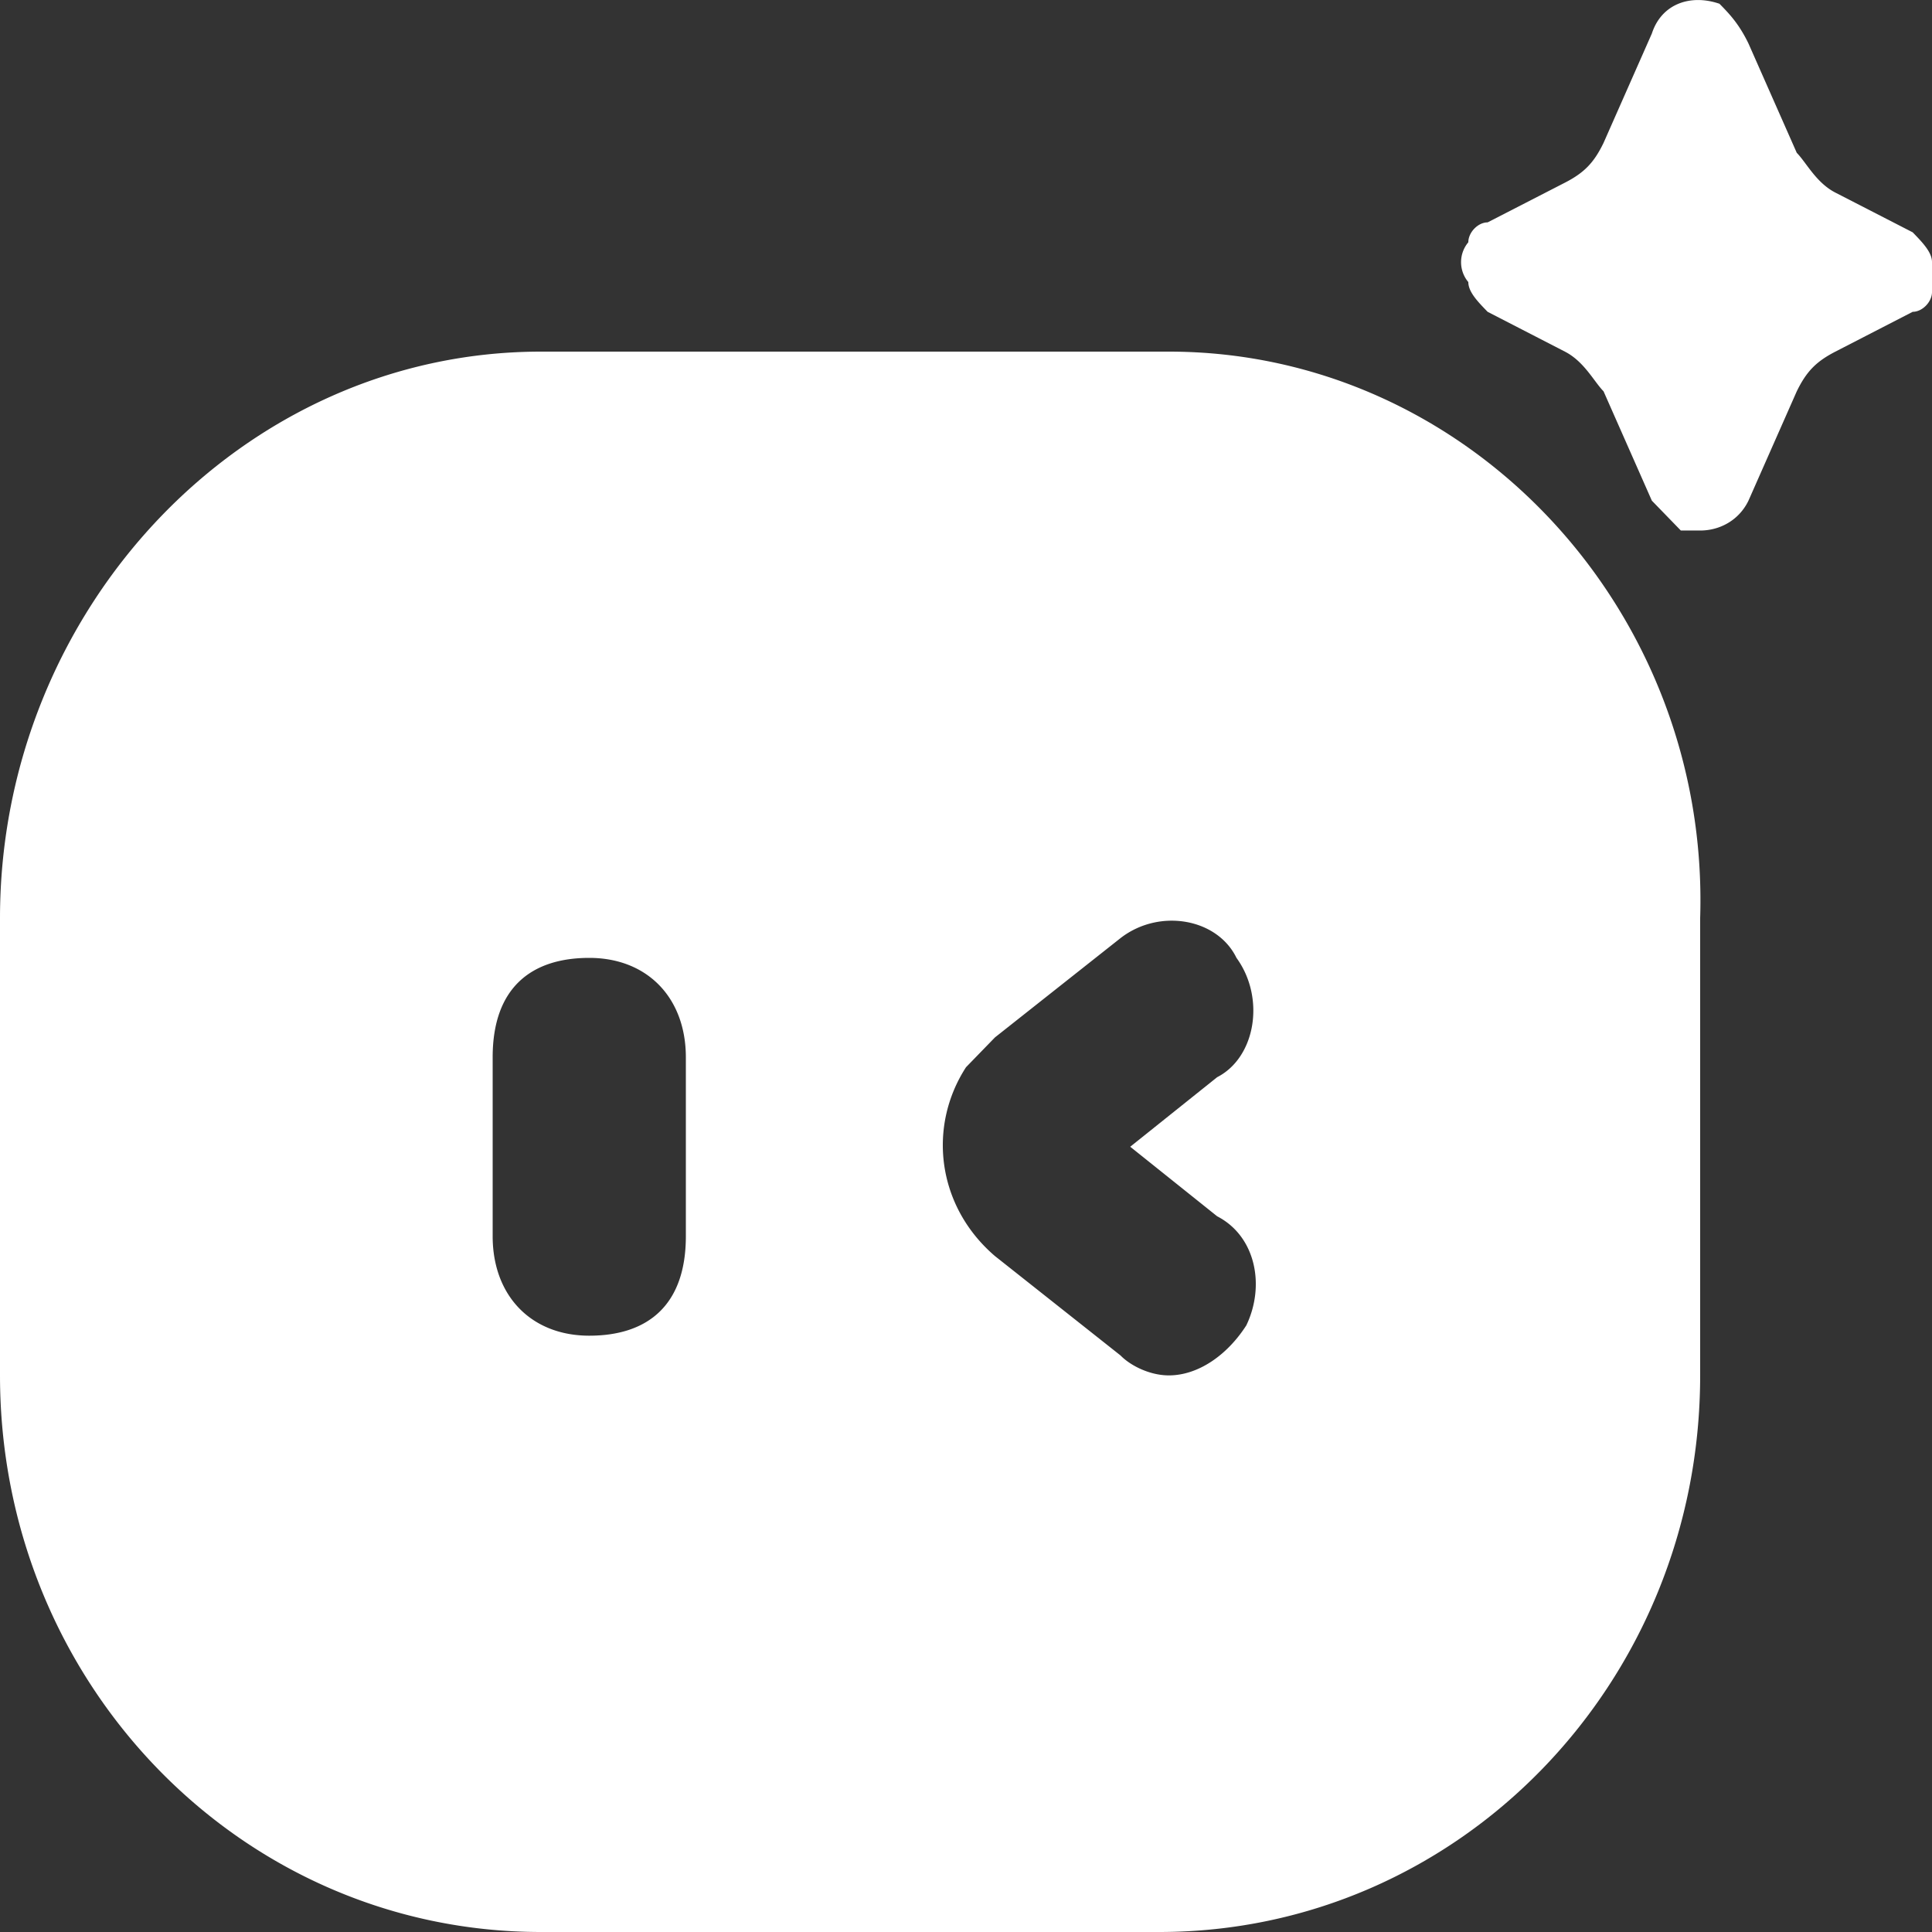
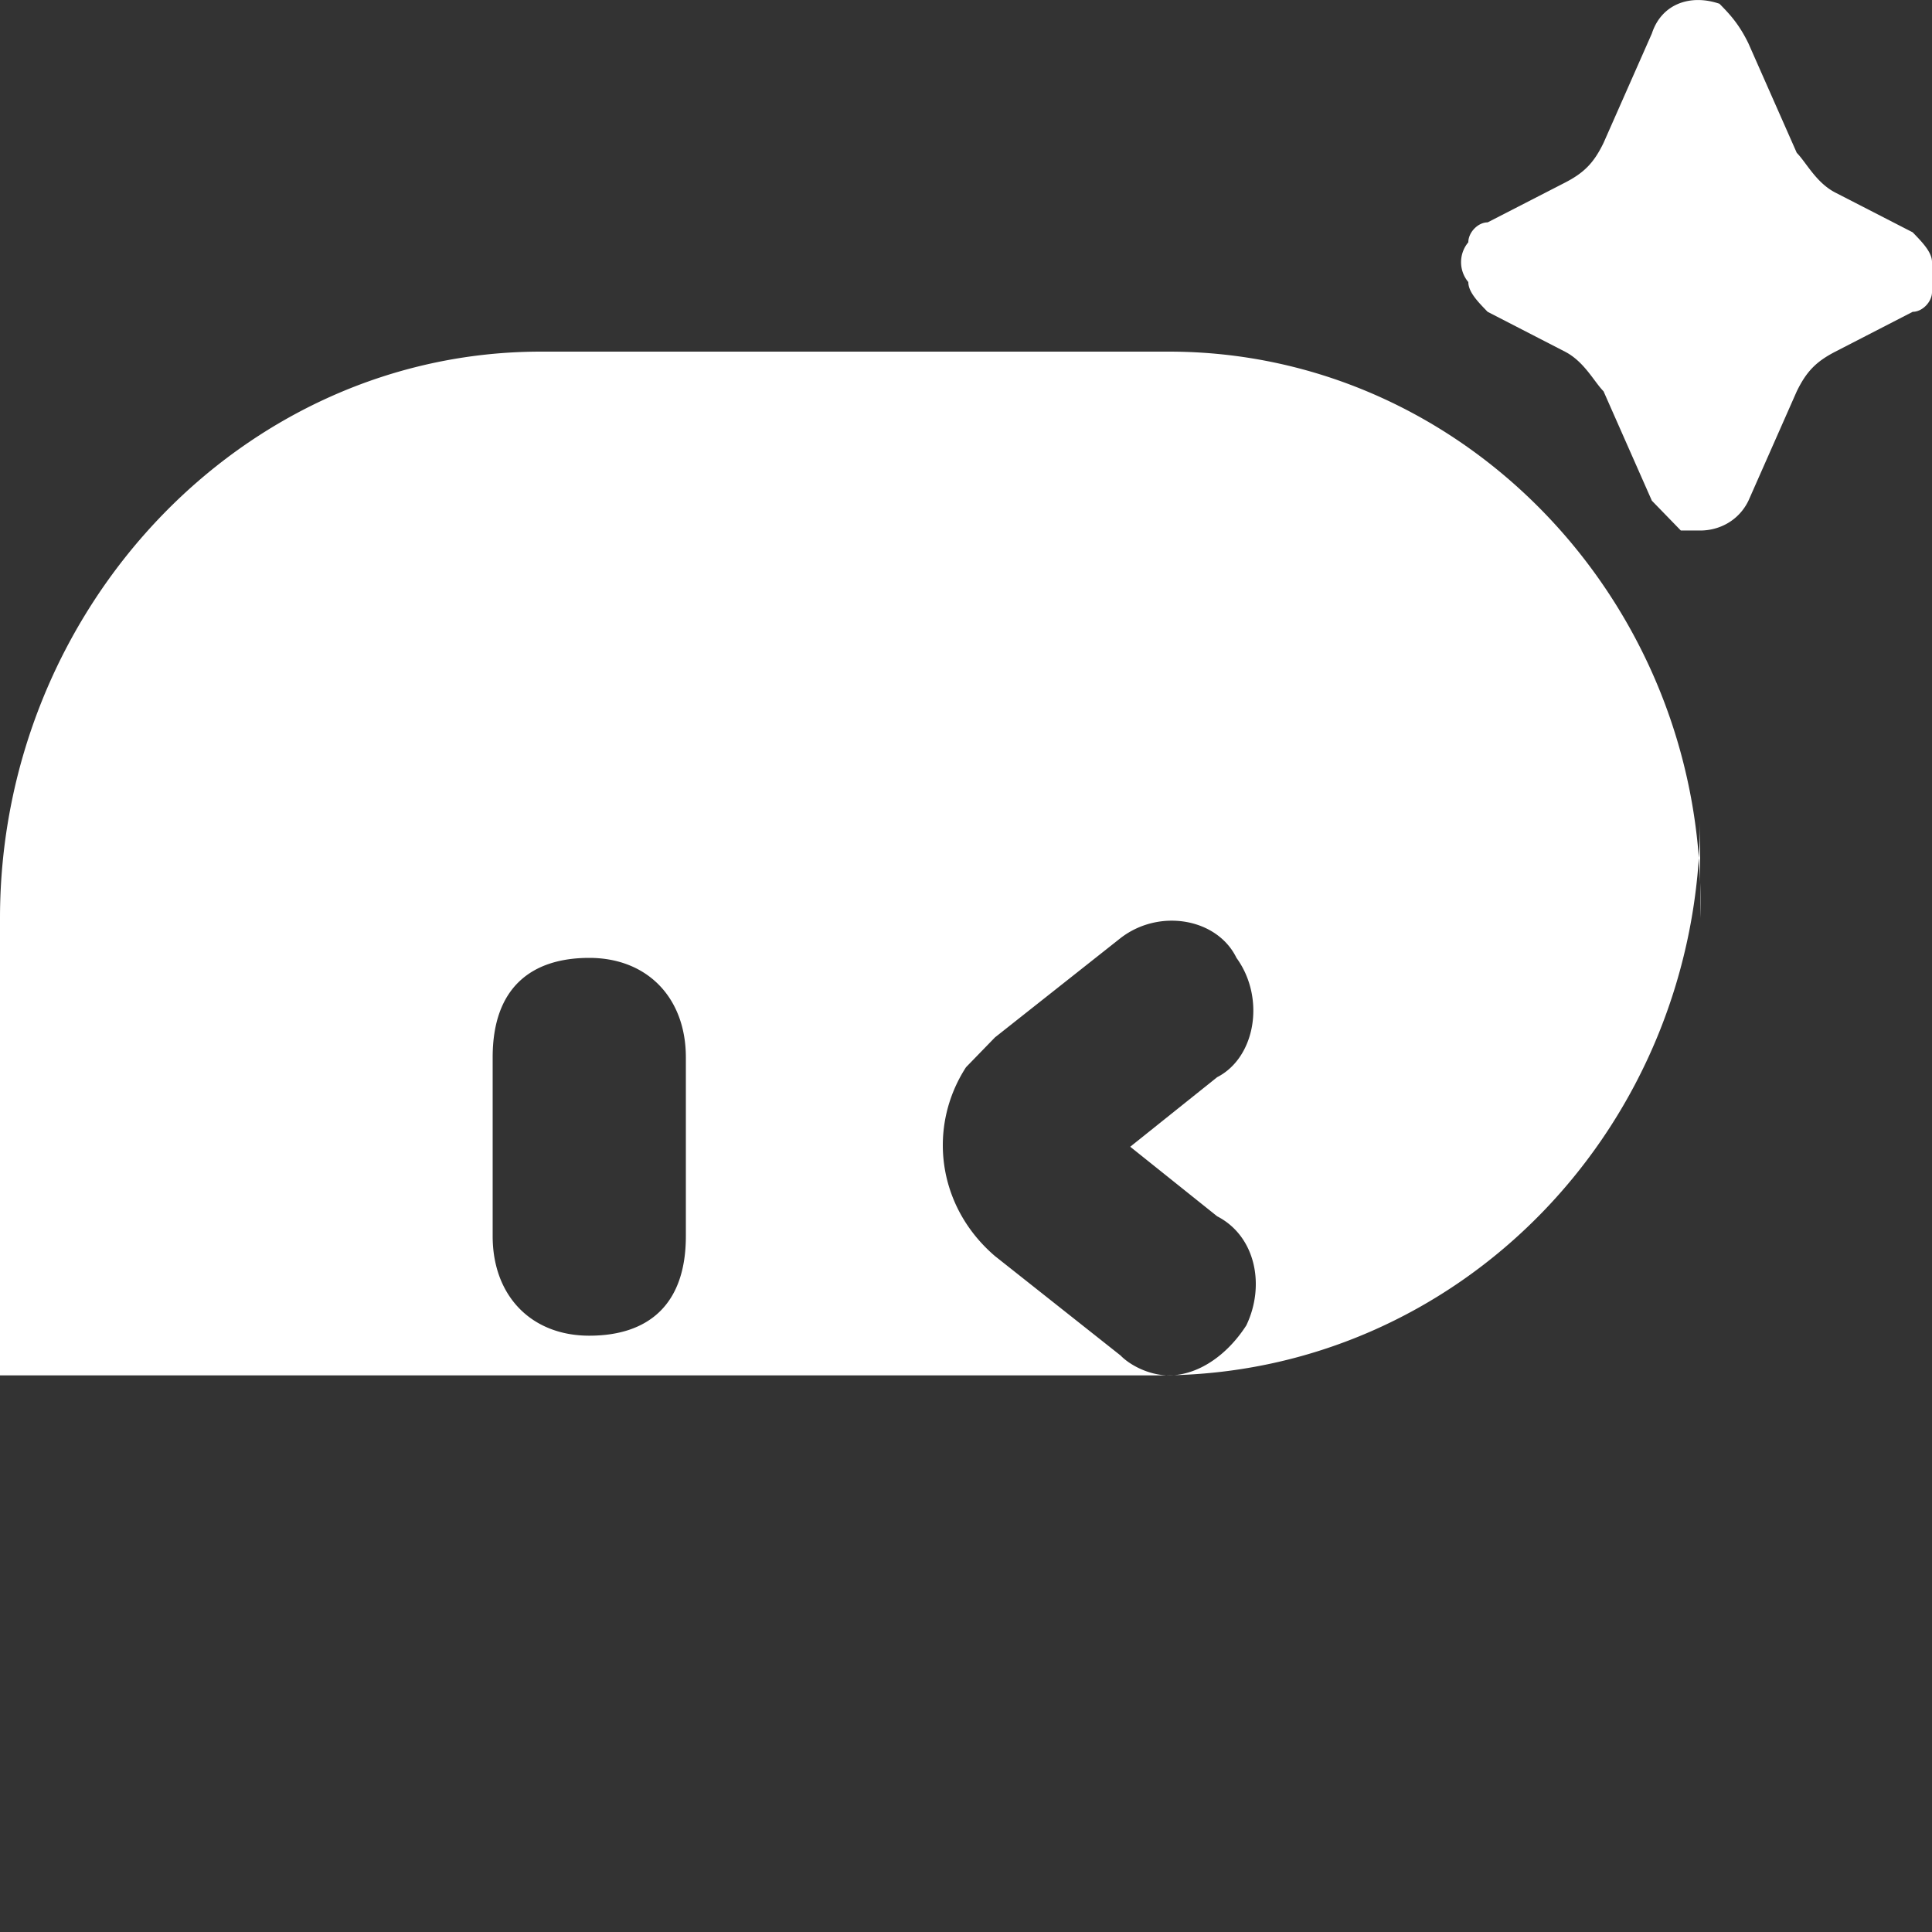
<svg xmlns="http://www.w3.org/2000/svg" t="1765877507269" class="icon" viewBox="0 0 1024 1024" version="1.1" p-id="7372" id="mx_n_1765877507270" width="32" height="32">
  <rect x="0" y="0" width="1024" height="1024" fill="#333333" stroke="none" />
-   <path d="M619.52 186.368H286.72C128 186.368 0 323.328 0 486.656v242.33C0 892.314 128 1024 286.72 1024H614.4c158.72 0 286.72-131.686 286.72-295.014V486.656c5.12-163.328-122.88-300.288-281.6-300.288z m-256 468.838c0 36.864-20.48 52.736-51.2 52.736s-51.2-21.094-51.2-52.736v-94.822c0-36.864 20.48-52.685 51.2-52.685s51.2 21.094 51.2 52.736v94.771z m296.96 47.411c-10.24 15.872-25.6 26.368-40.96 26.368-10.24 0-20.48-5.274-25.6-10.547l-66.56-52.685c-30.72-26.317-35.84-68.454-15.36-100.096l15.36-15.821 66.56-52.634c20.48-15.872 51.2-10.547 61.44 10.496 15.36 21.094 10.24 52.736-10.24 63.232l-46.08 36.864 46.08 36.864c20.48 10.547 25.6 36.864 15.36 58.01zM1024 138.906c0-5.222-5.12-10.496-10.24-15.77l-40.96-21.043c-10.24-5.274-15.36-15.872-20.48-21.094L926.72 23.04c-5.12-10.547-10.24-15.821-15.36-21.043-15.36-5.274-30.72 0-35.84 15.77l-25.6 57.958c-5.12 10.547-10.24 15.821-20.48 21.094l-40.96 21.043c-5.12 0-10.24 5.274-10.24 10.547a16.384 16.384 0 0 0 0 21.094c0 5.274 5.12 10.496 10.24 15.77l40.96 21.094c10.24 5.274 15.36 15.821 20.48 21.043l25.6 57.958 15.36 15.821h10.24c10.24 0 20.48-5.274 25.6-15.821l25.6-57.958c5.12-10.496 10.24-15.77 20.48-21.043l40.96-21.094c5.12 0 10.24-5.274 10.24-10.496v-15.872z" p-id="7373" fill="#ffffff" />
+   <path d="M619.52 186.368H286.72C128 186.368 0 323.328 0 486.656v242.33H614.4c158.72 0 286.72-131.686 286.72-295.014V486.656c5.12-163.328-122.88-300.288-281.6-300.288z m-256 468.838c0 36.864-20.48 52.736-51.2 52.736s-51.2-21.094-51.2-52.736v-94.822c0-36.864 20.48-52.685 51.2-52.685s51.2 21.094 51.2 52.736v94.771z m296.96 47.411c-10.24 15.872-25.6 26.368-40.96 26.368-10.24 0-20.48-5.274-25.6-10.547l-66.56-52.685c-30.72-26.317-35.84-68.454-15.36-100.096l15.36-15.821 66.56-52.634c20.48-15.872 51.2-10.547 61.44 10.496 15.36 21.094 10.24 52.736-10.24 63.232l-46.08 36.864 46.08 36.864c20.48 10.547 25.6 36.864 15.36 58.01zM1024 138.906c0-5.222-5.12-10.496-10.24-15.77l-40.96-21.043c-10.24-5.274-15.36-15.872-20.48-21.094L926.72 23.04c-5.12-10.547-10.24-15.821-15.36-21.043-15.36-5.274-30.72 0-35.84 15.77l-25.6 57.958c-5.12 10.547-10.24 15.821-20.48 21.094l-40.96 21.043c-5.12 0-10.24 5.274-10.24 10.547a16.384 16.384 0 0 0 0 21.094c0 5.274 5.12 10.496 10.24 15.77l40.96 21.094c10.24 5.274 15.36 15.821 20.48 21.043l25.6 57.958 15.36 15.821h10.24c10.24 0 20.48-5.274 25.6-15.821l25.6-57.958c5.12-10.496 10.24-15.77 20.48-21.043l40.96-21.094c5.12 0 10.24-5.274 10.24-10.496v-15.872z" p-id="7373" fill="#ffffff" />
</svg>